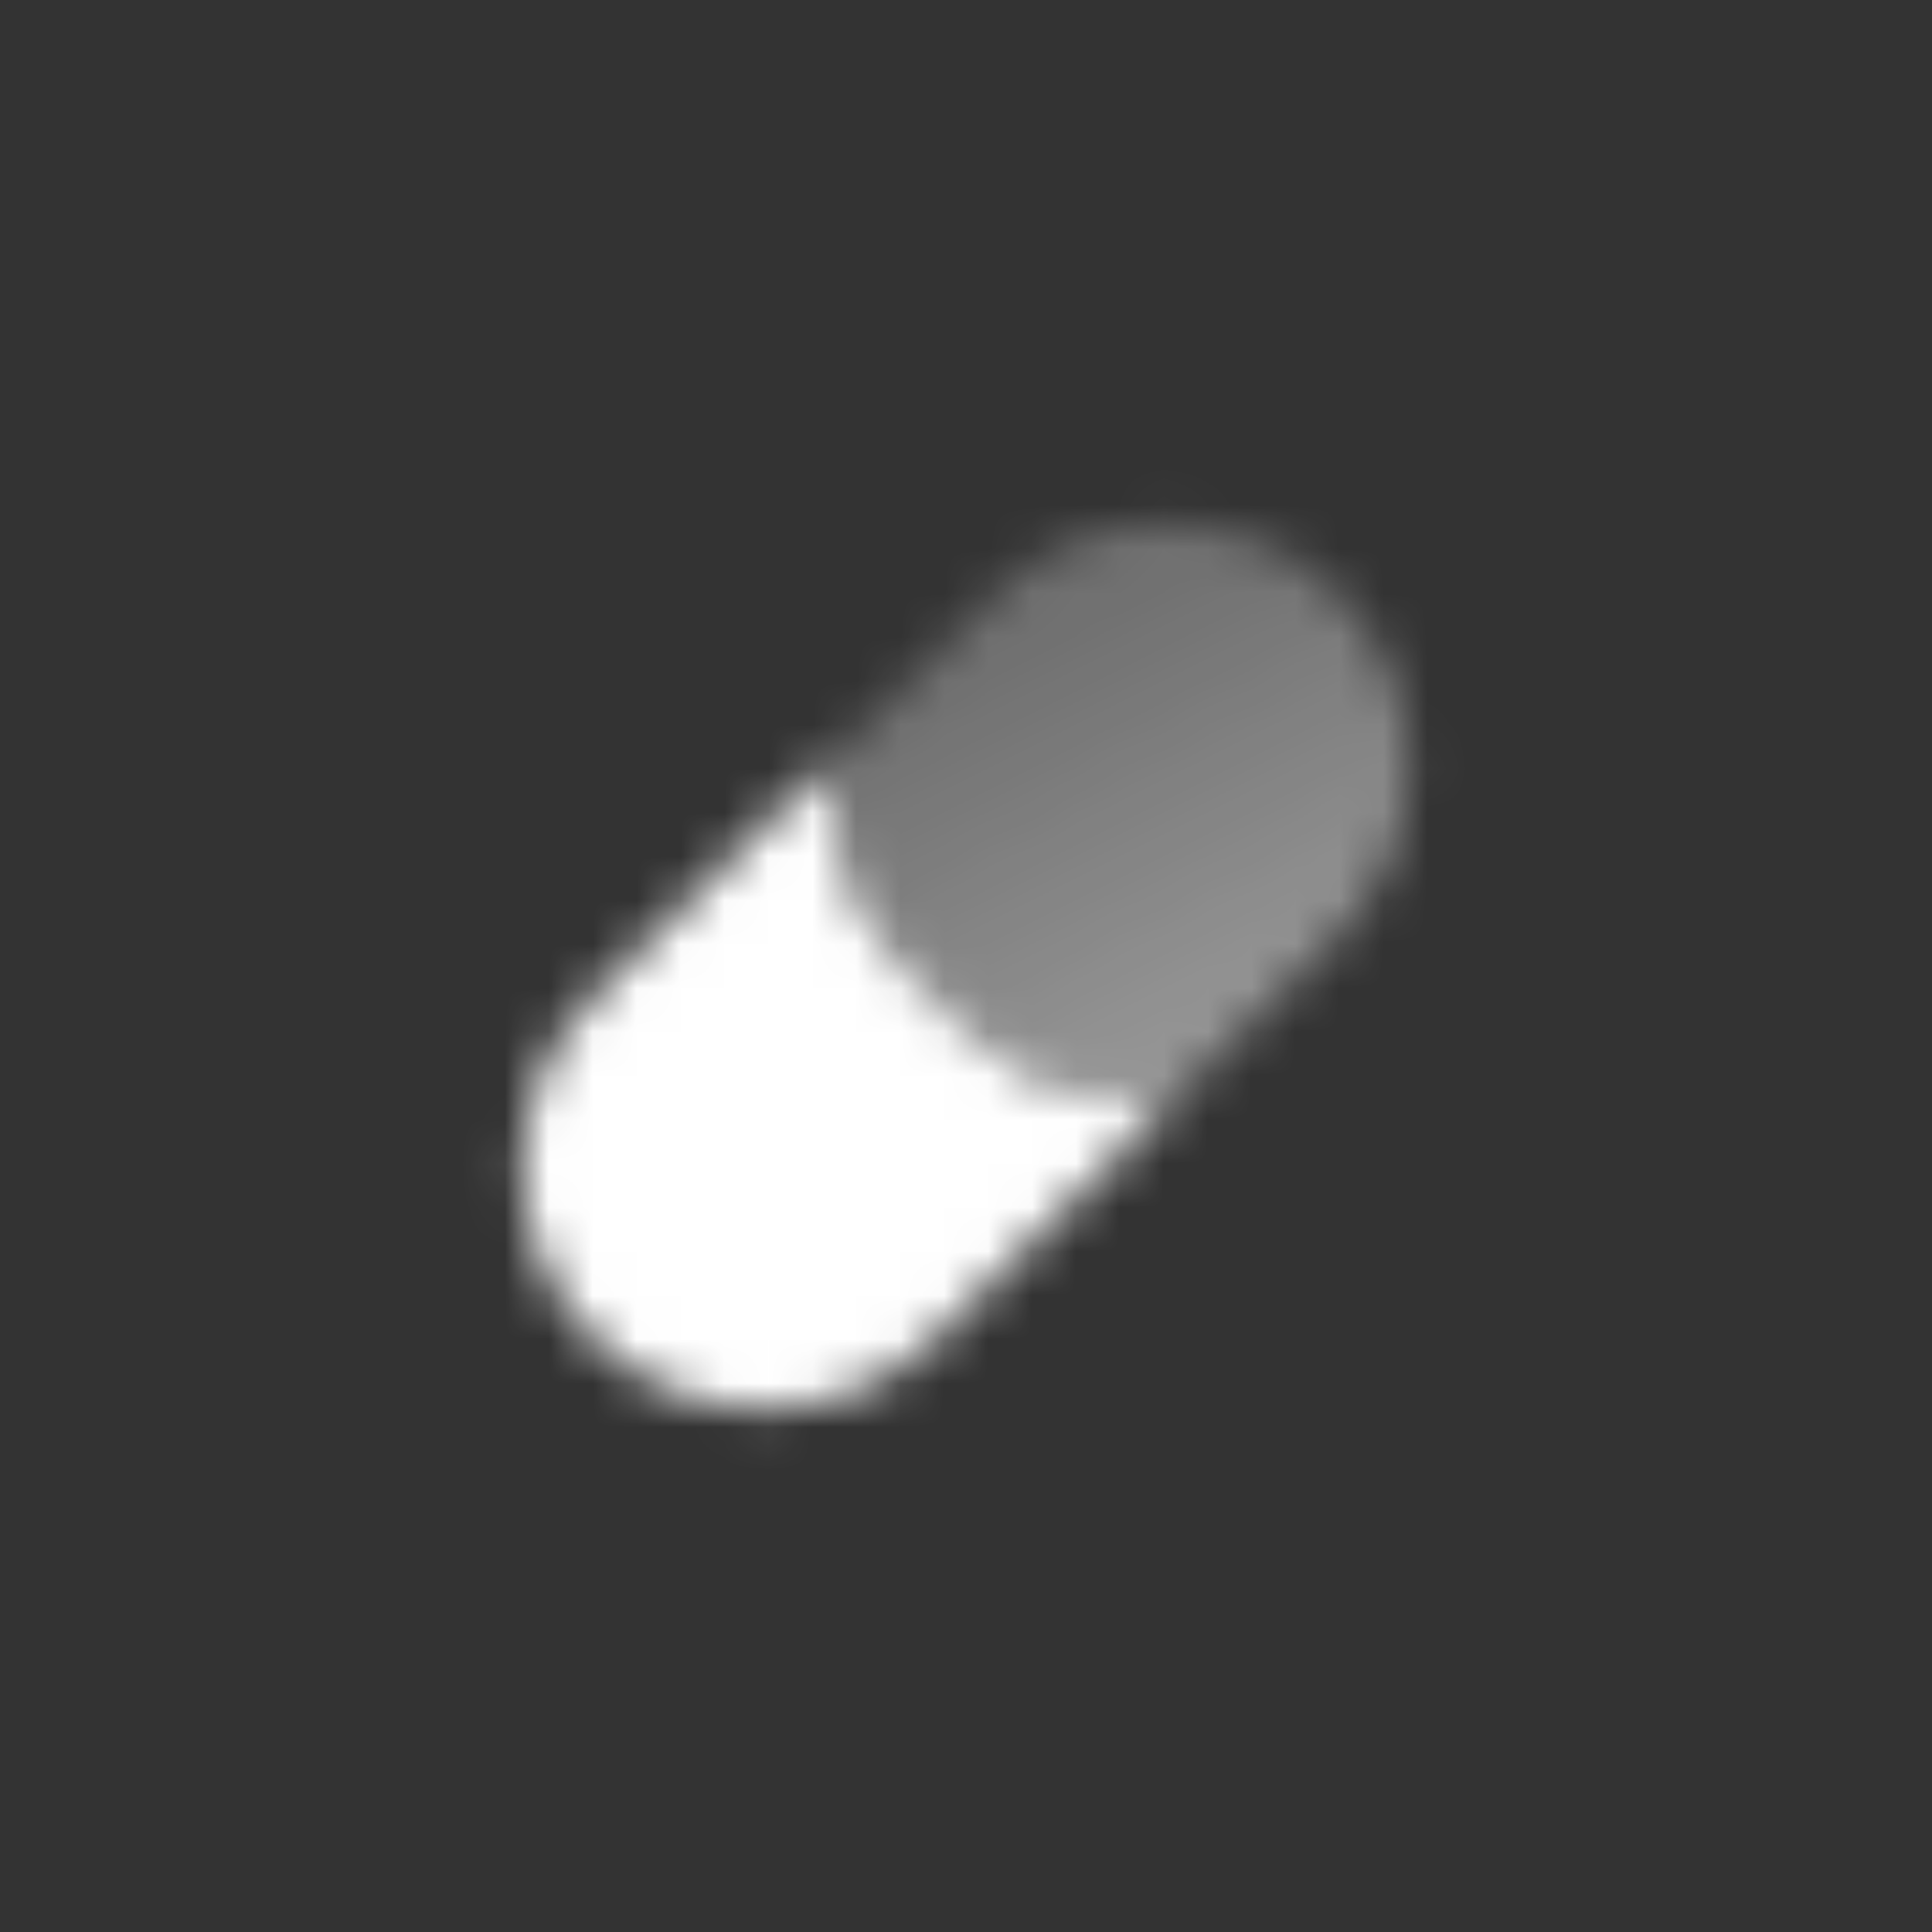
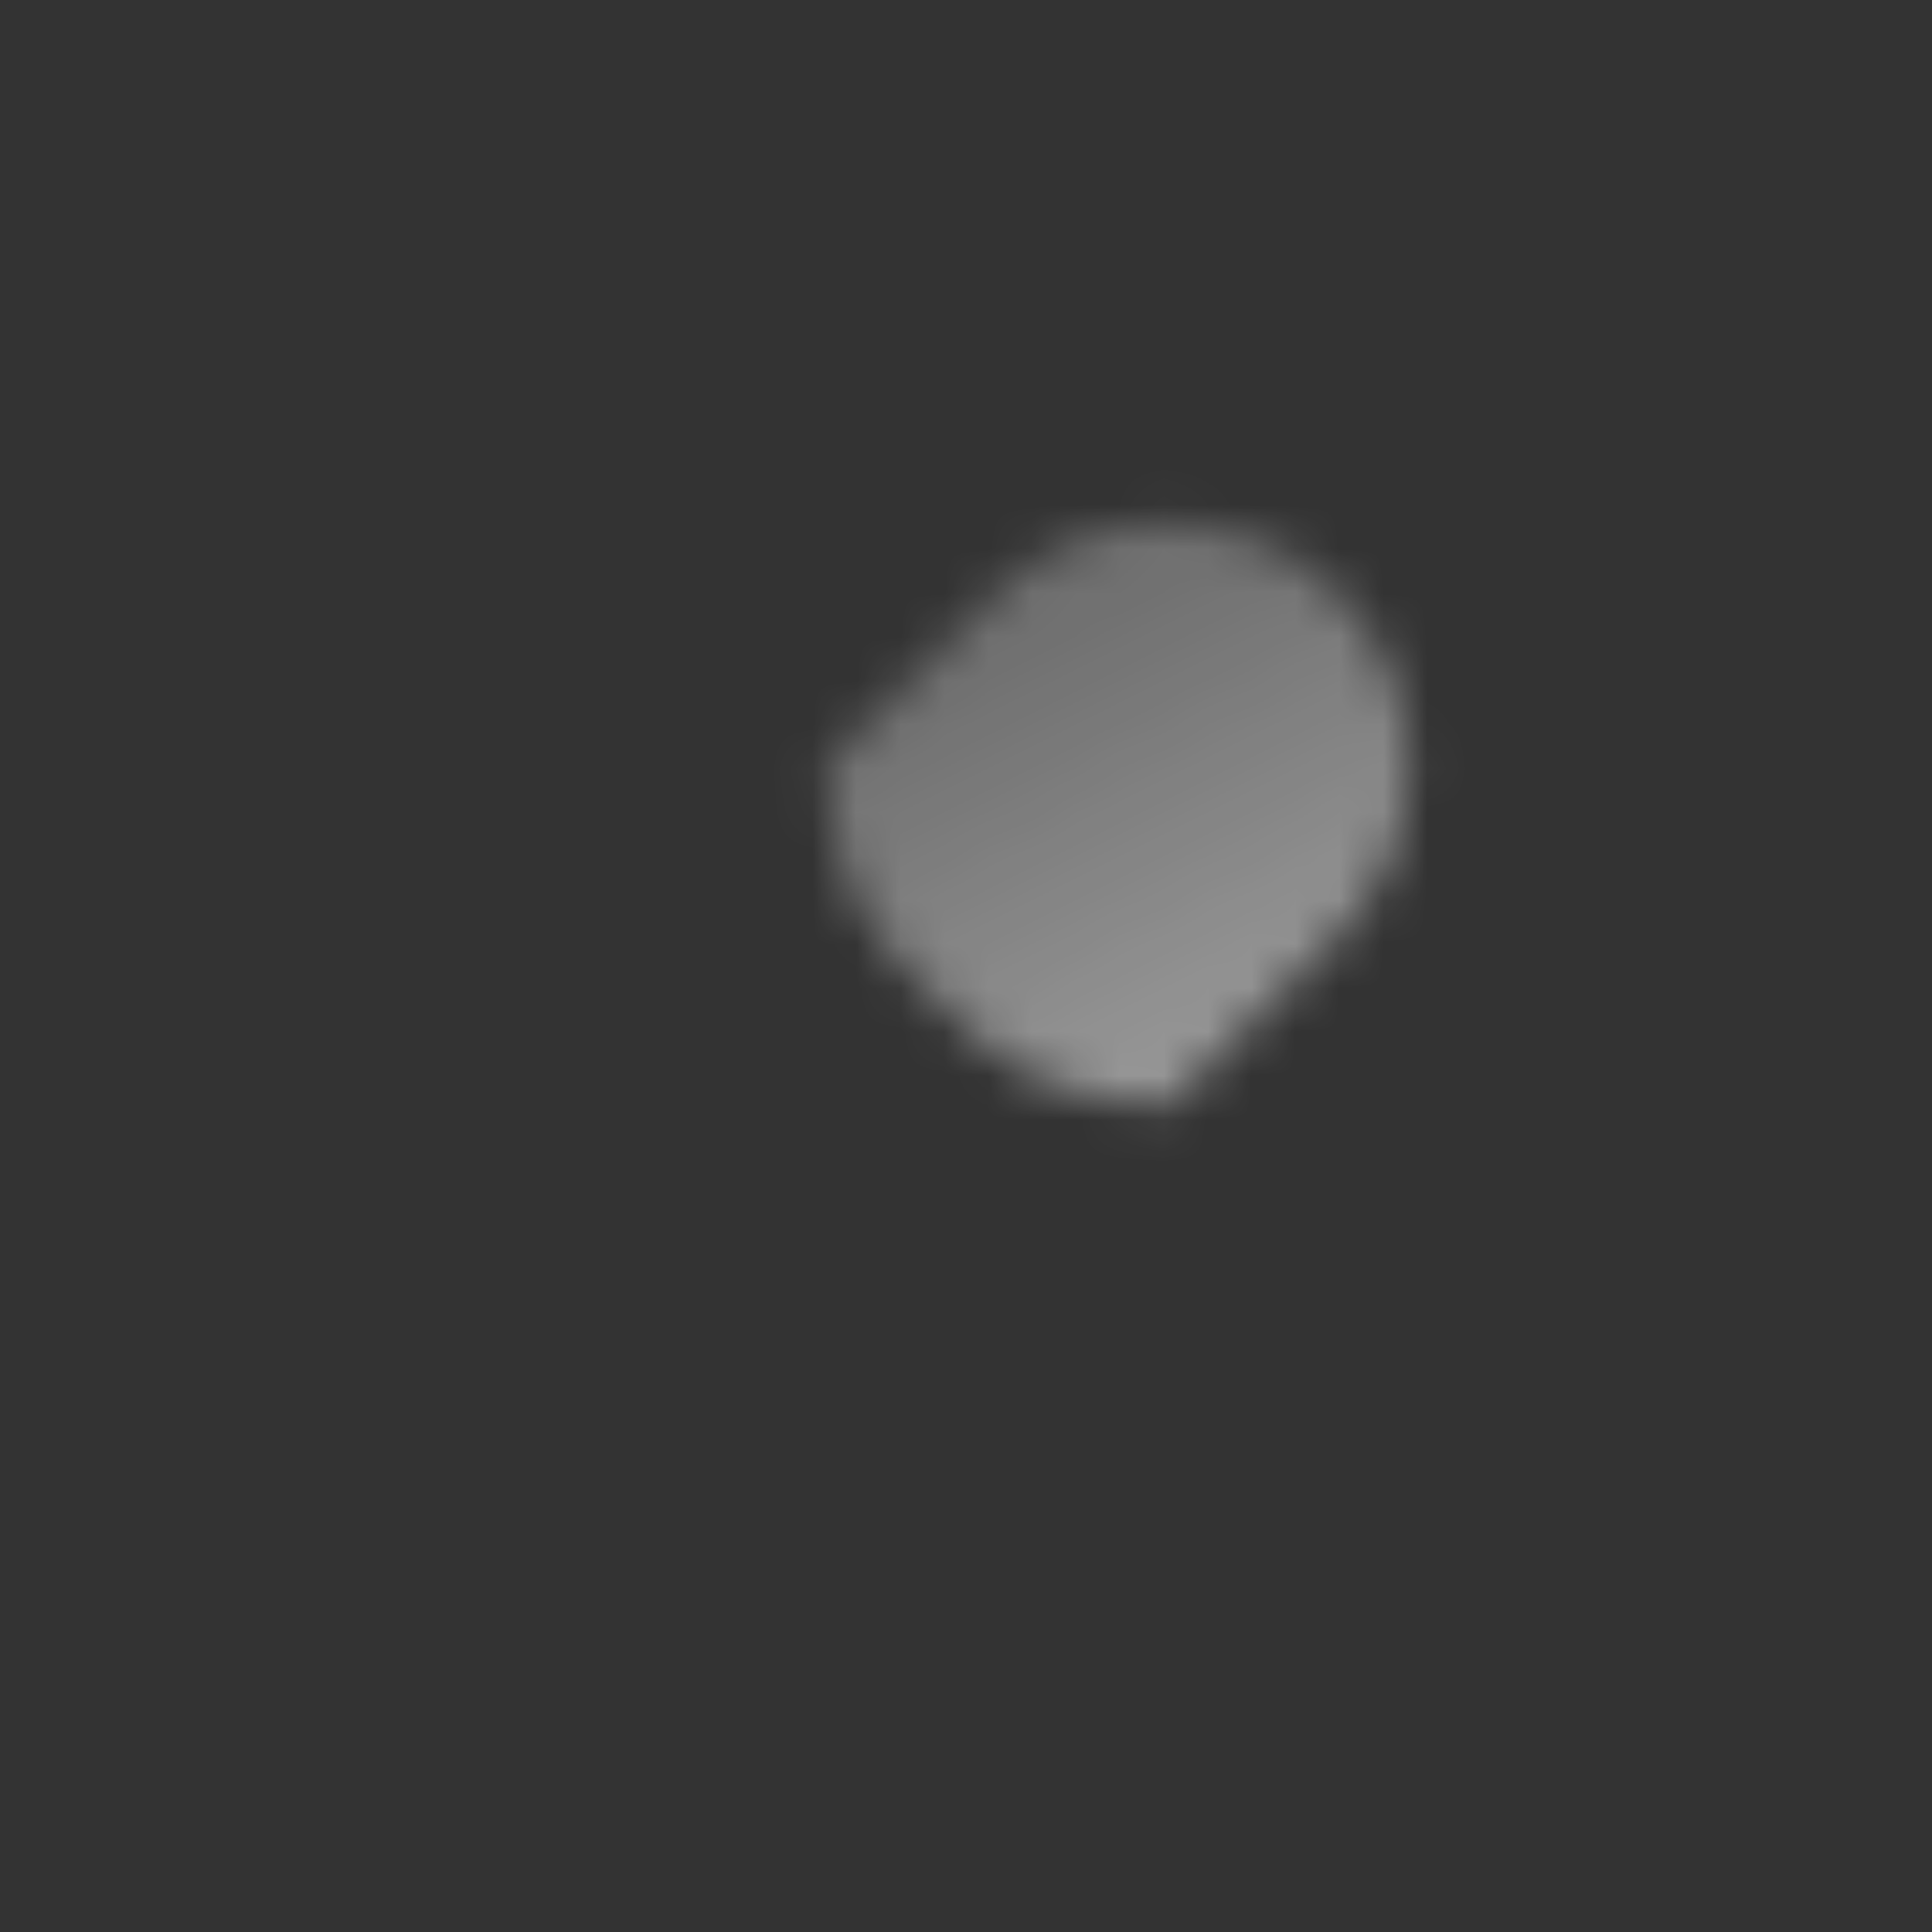
<svg xmlns="http://www.w3.org/2000/svg" width="44" height="44" viewBox="0 0 44 44" fill="none">
  <rect x="0" y="0" width="44" height="44" fill="#333333" stroke="none" />
  <mask id="mask0_848_6029" style="mask-type:alpha" maskUnits="userSpaceOnUse" x="9" y="9" width="26" height="26">
-     <path d="M18.818 17.404L18.939 18.494C19.09 19.848 19.697 21.111 20.66 22.074L21.926 23.34C22.89 24.304 24.152 24.91 25.506 25.061L26.596 25.182L21.293 30.485C19.145 32.633 15.663 32.633 13.515 30.485C11.367 28.337 11.367 24.855 13.515 22.707L18.818 17.404Z" fill="black" />
    <path d="M22.707 13.515C24.855 11.367 28.337 11.367 30.485 13.515C32.633 15.662 32.633 19.145 30.485 21.293L26.596 25.182L25.506 25.061C24.151 24.911 22.888 24.304 21.925 23.34L20.659 22.075C19.696 21.111 19.089 19.848 18.938 18.494L18.817 17.404L22.707 13.515Z" fill="url(#paint0_linear_848_6029)" />
  </mask>
  <g mask="url(#mask0_848_6029)">
    <path d="M10 10H34V34H10V10Z" fill="white" />
  </g>
  <defs>
    <linearGradient id="paint0_linear_848_6029" x1="25.499" y1="25.5" x2="20.655" y2="15.959" gradientUnits="userSpaceOnUse">
      <stop stop-opacity="0.5" />
      <stop offset="1" stop-opacity="0.3" />
    </linearGradient>
  </defs>
</svg>